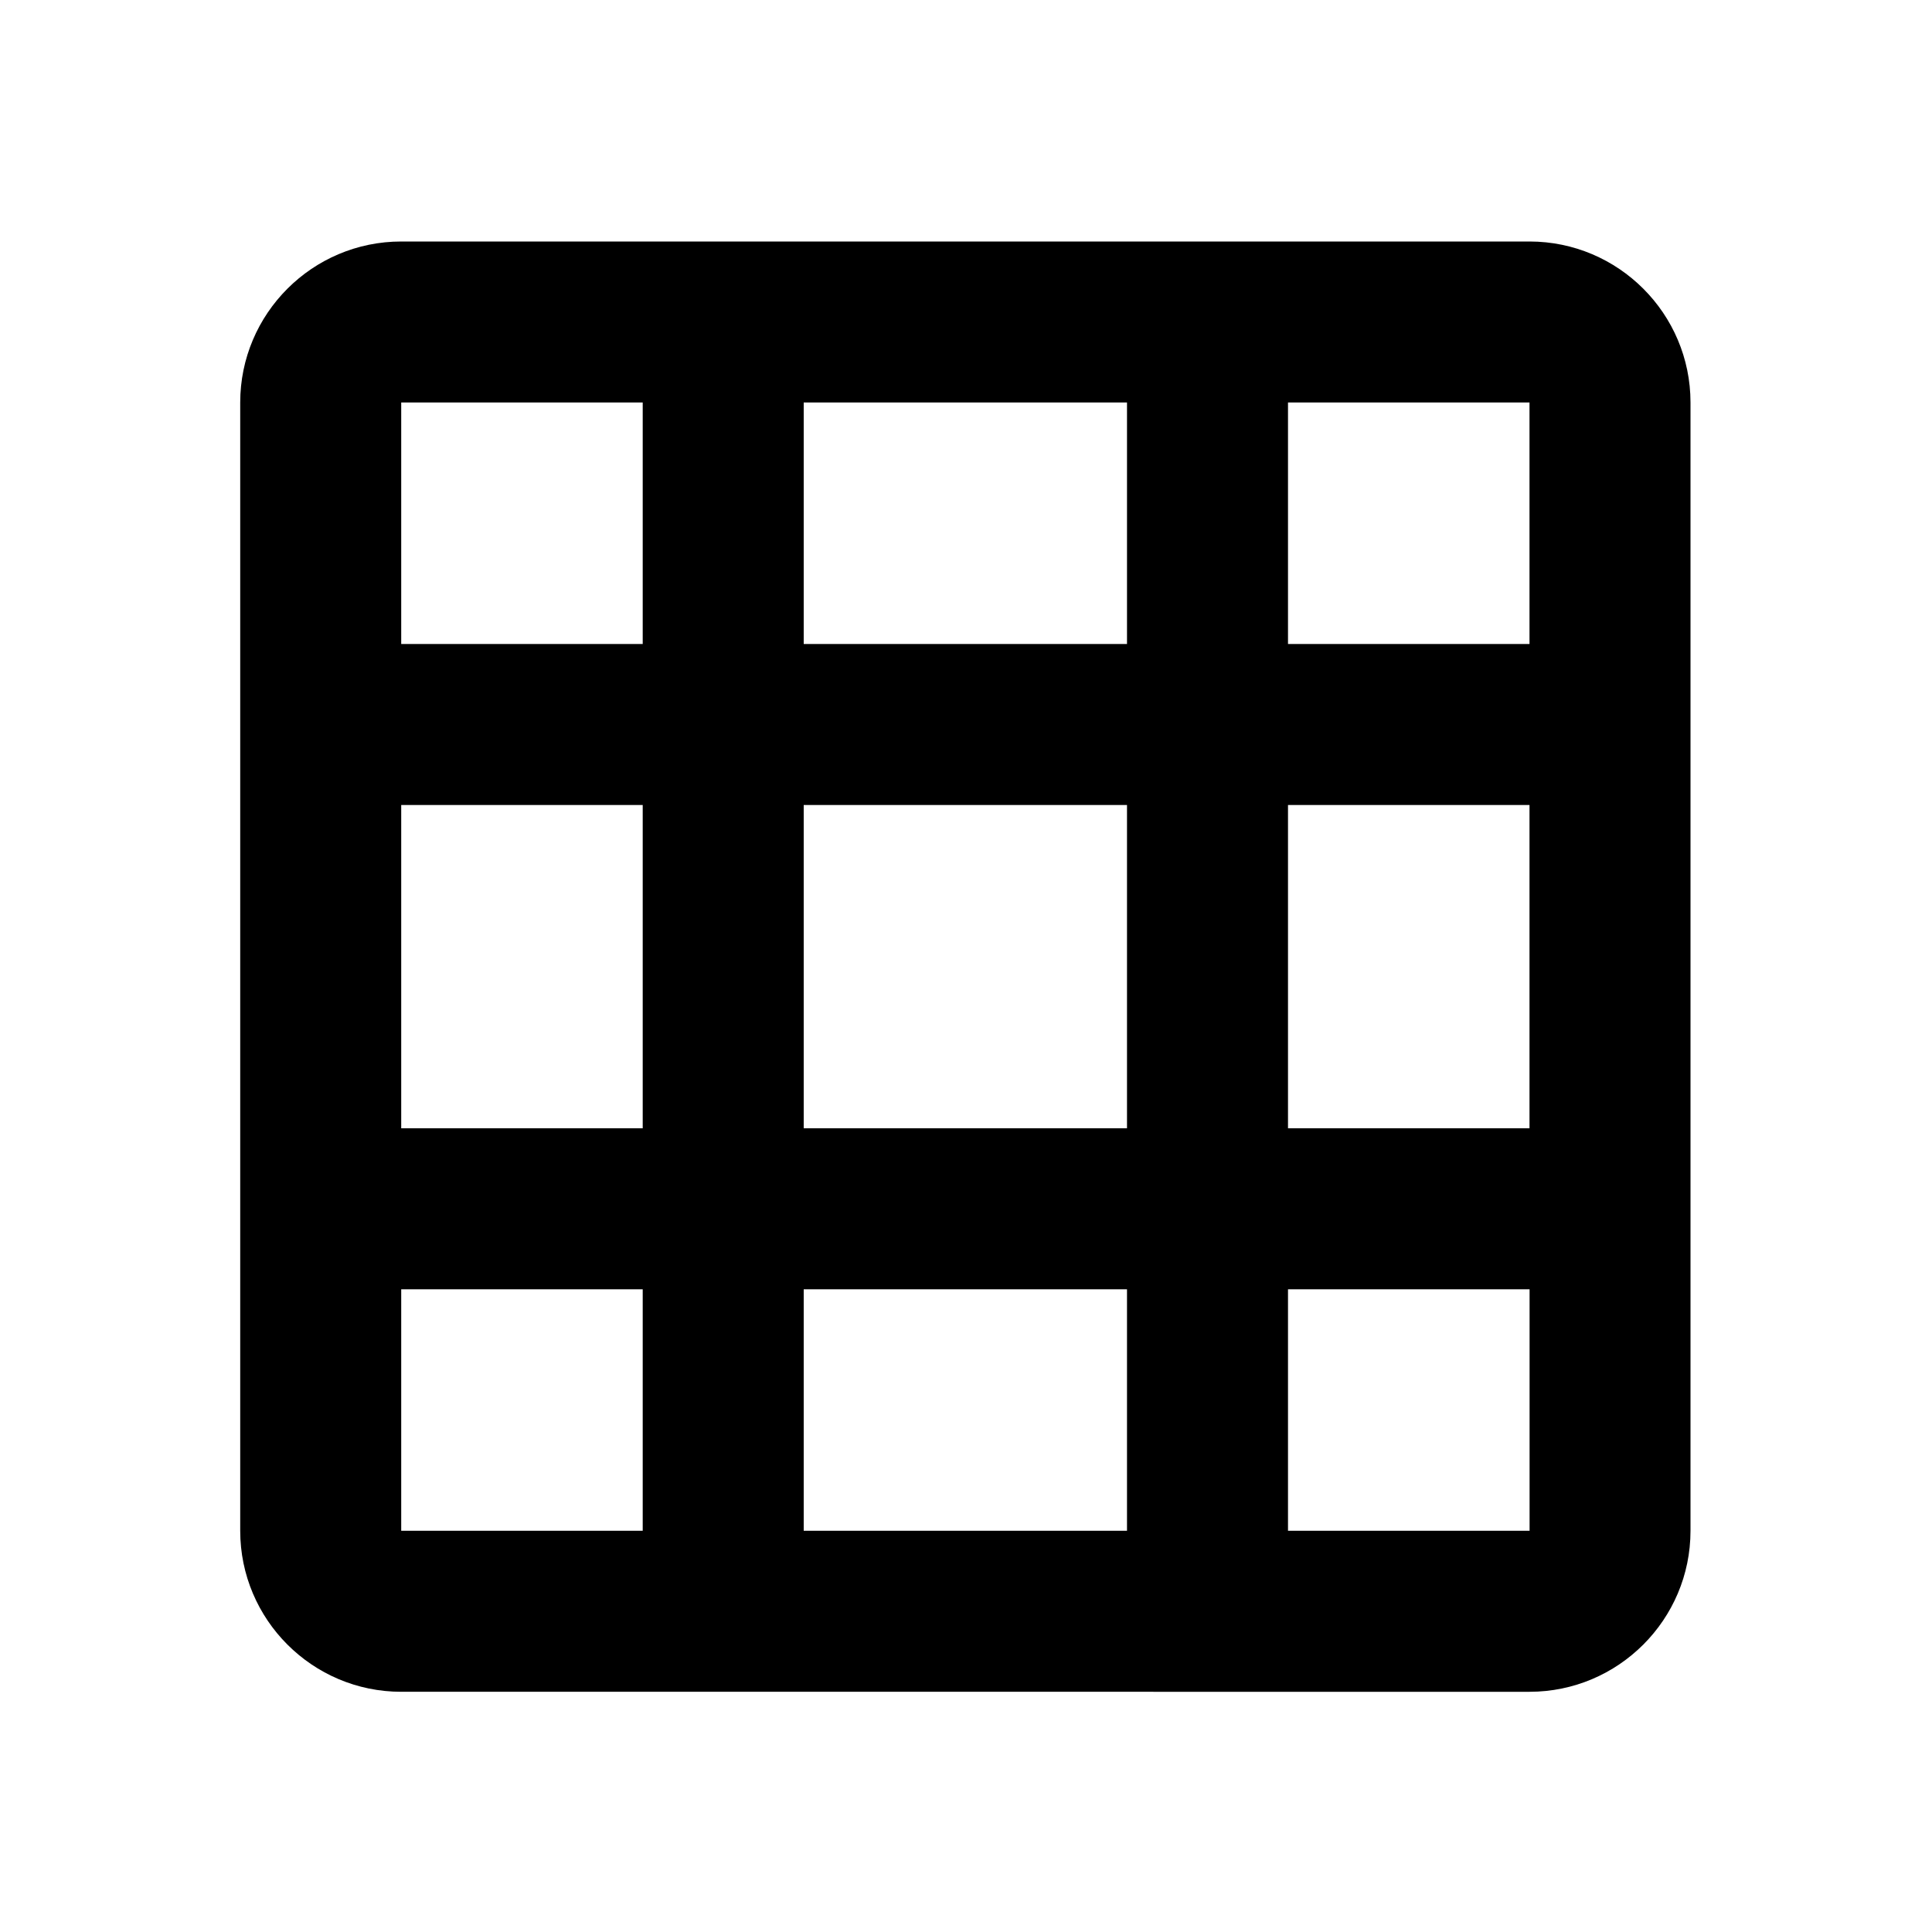
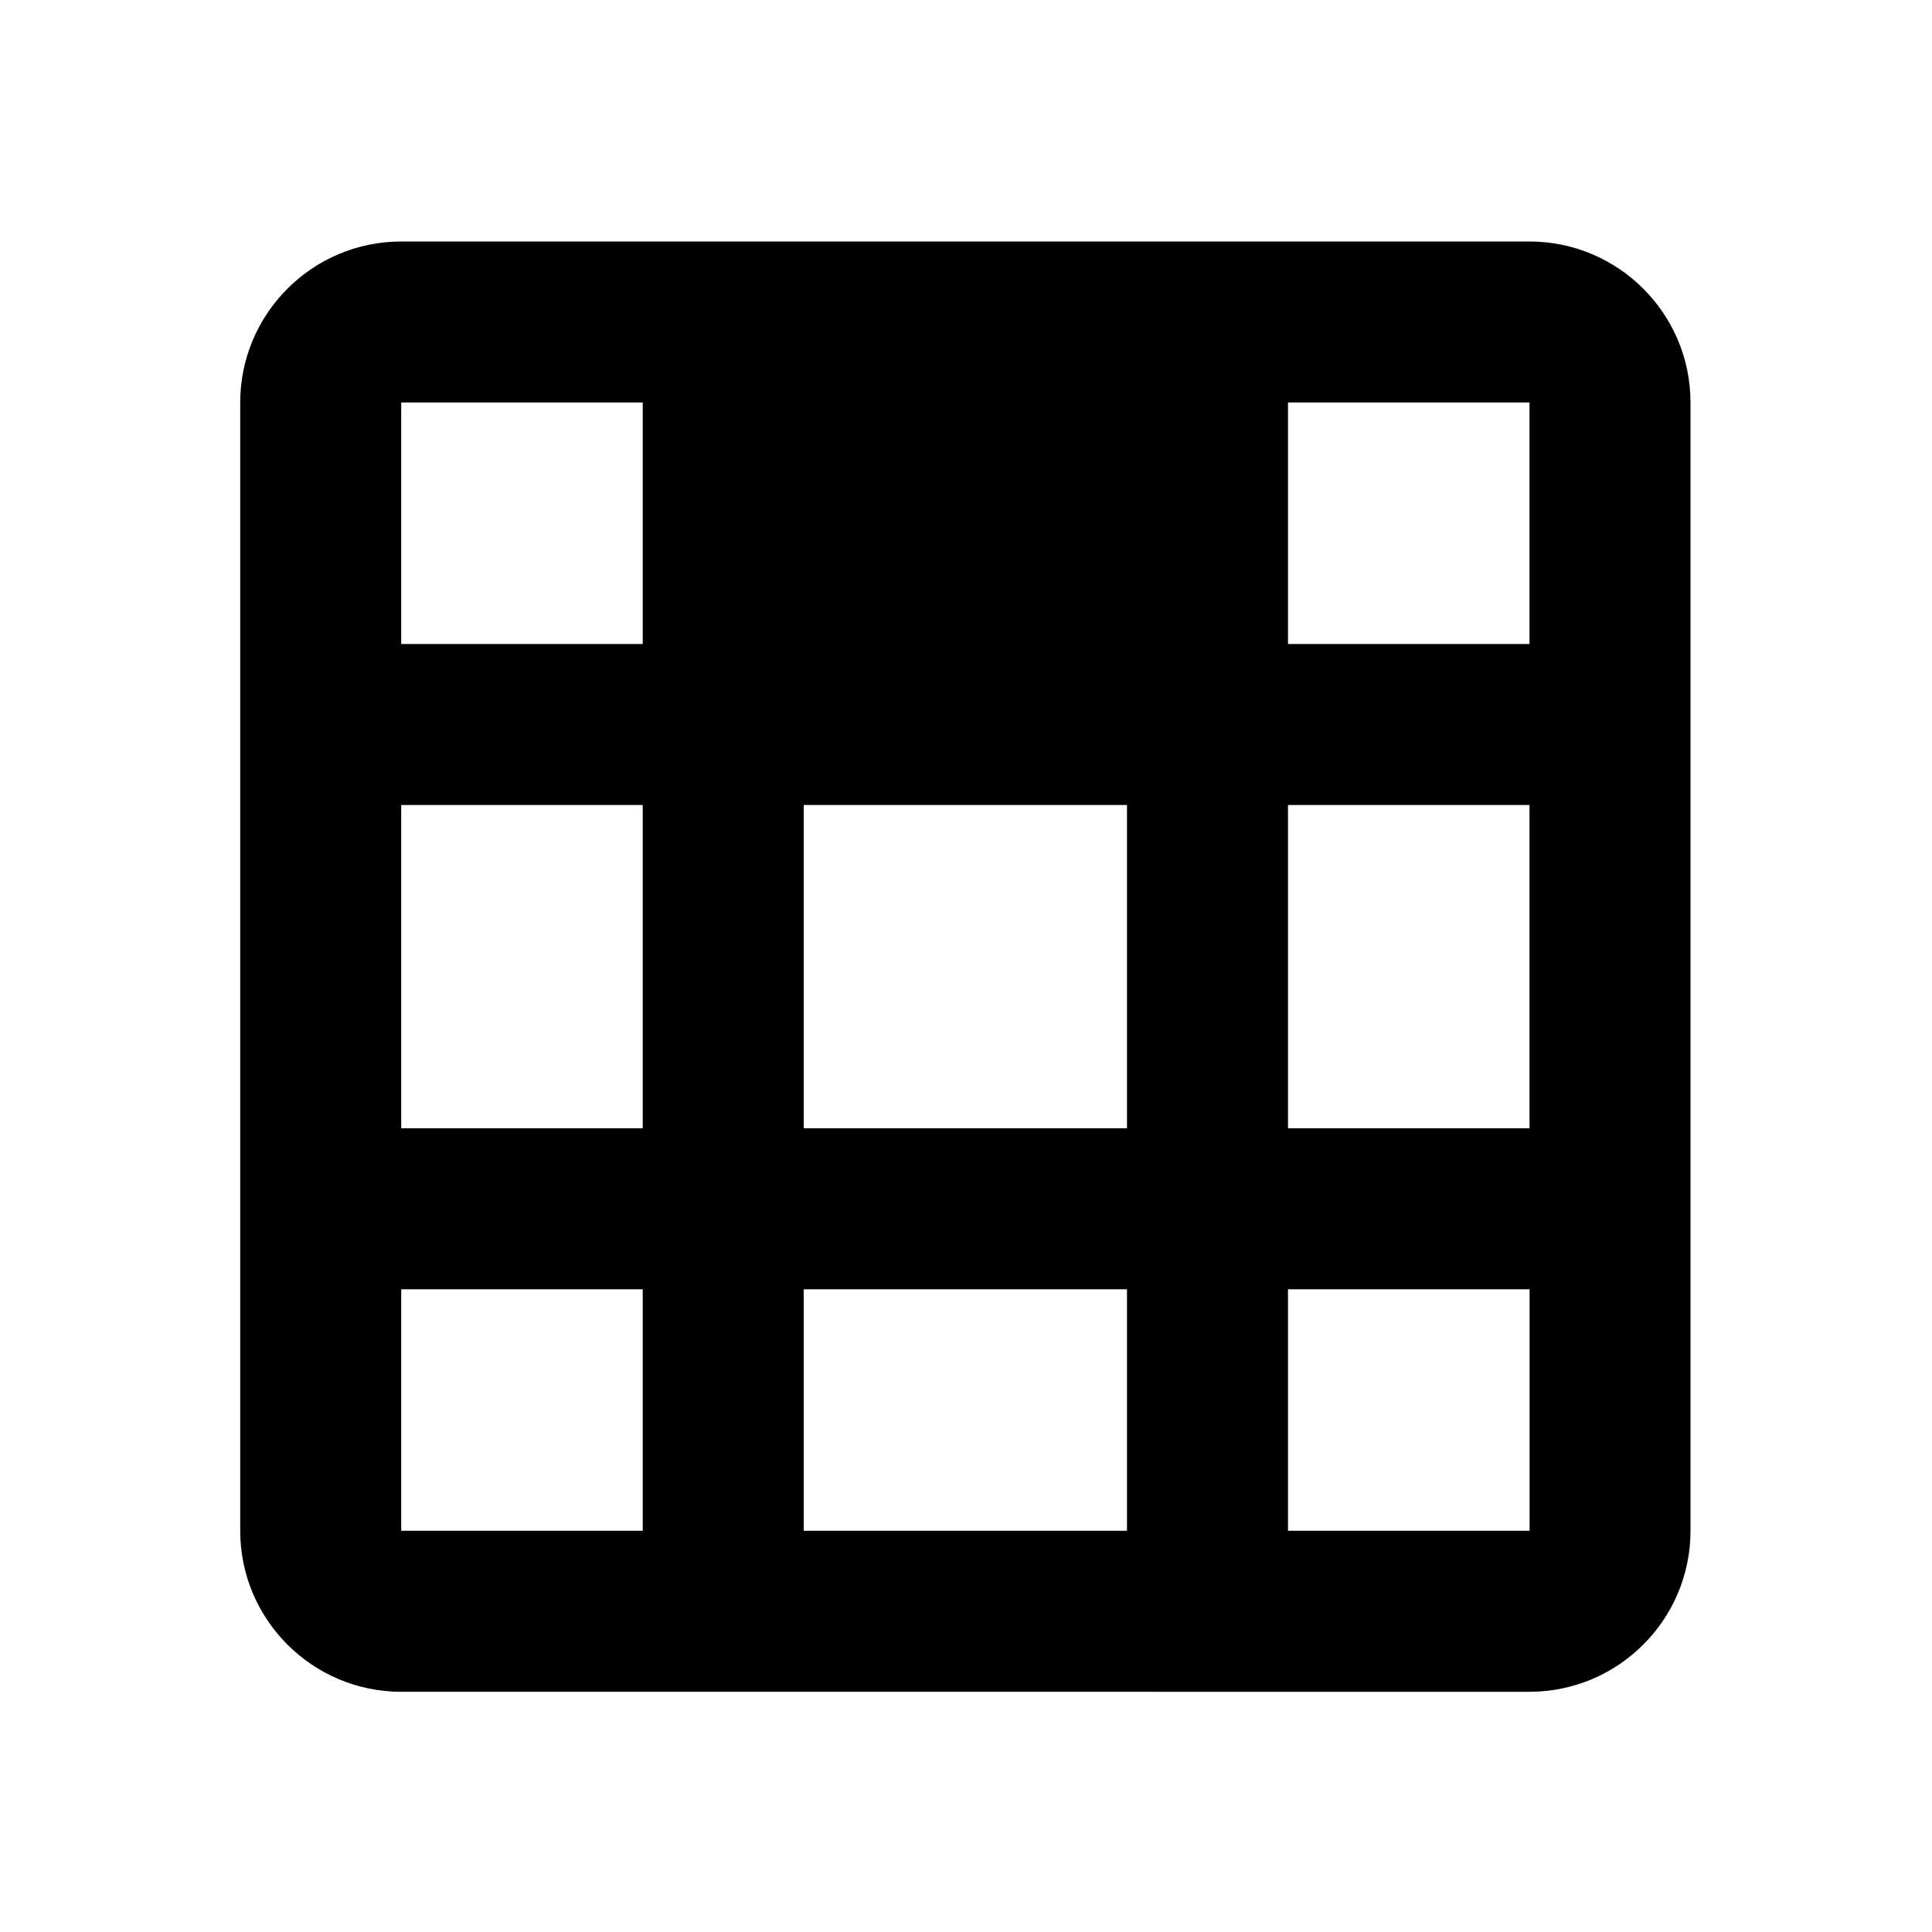
<svg xmlns="http://www.w3.org/2000/svg" width="24" height="24" viewBox="0 0 24 24">
-   <path d="M15 3H4.984c-1.103 0-2 .897-2 2v14.016c0 1.103.897 2 2 2H19c1.103 0 2-.897 2-2V5c0-1.103-.897-2-2-2h-4zm4 5h-3V5h3v3zM4.984 10h3v4.016h-3V10zm5 0H14v4.016H9.984V10zM16 10h3v4.016h-3V10zm-2-5v3H9.984V5H14zM7.984 5v3h-3V5h3zm-3 11.016h3v3h-3v-3zm5 3v-3H14v3H9.984zm6.016 0v-3h3.001v3H16z" />
+   <path d="M15 3H4.984c-1.103 0-2 .897-2 2v14.016c0 1.103.897 2 2 2H19c1.103 0 2-.897 2-2V5c0-1.103-.897-2-2-2h-4zm4 5h-3V5h3v3zM4.984 10h3v4.016h-3V10zm5 0H14v4.016H9.984V10zM16 10h3v4.016h-3V10zm-2-5v3H9.984H14zM7.984 5v3h-3V5h3zm-3 11.016h3v3h-3v-3zm5 3v-3H14v3H9.984zm6.016 0v-3h3.001v3H16z" />
</svg>